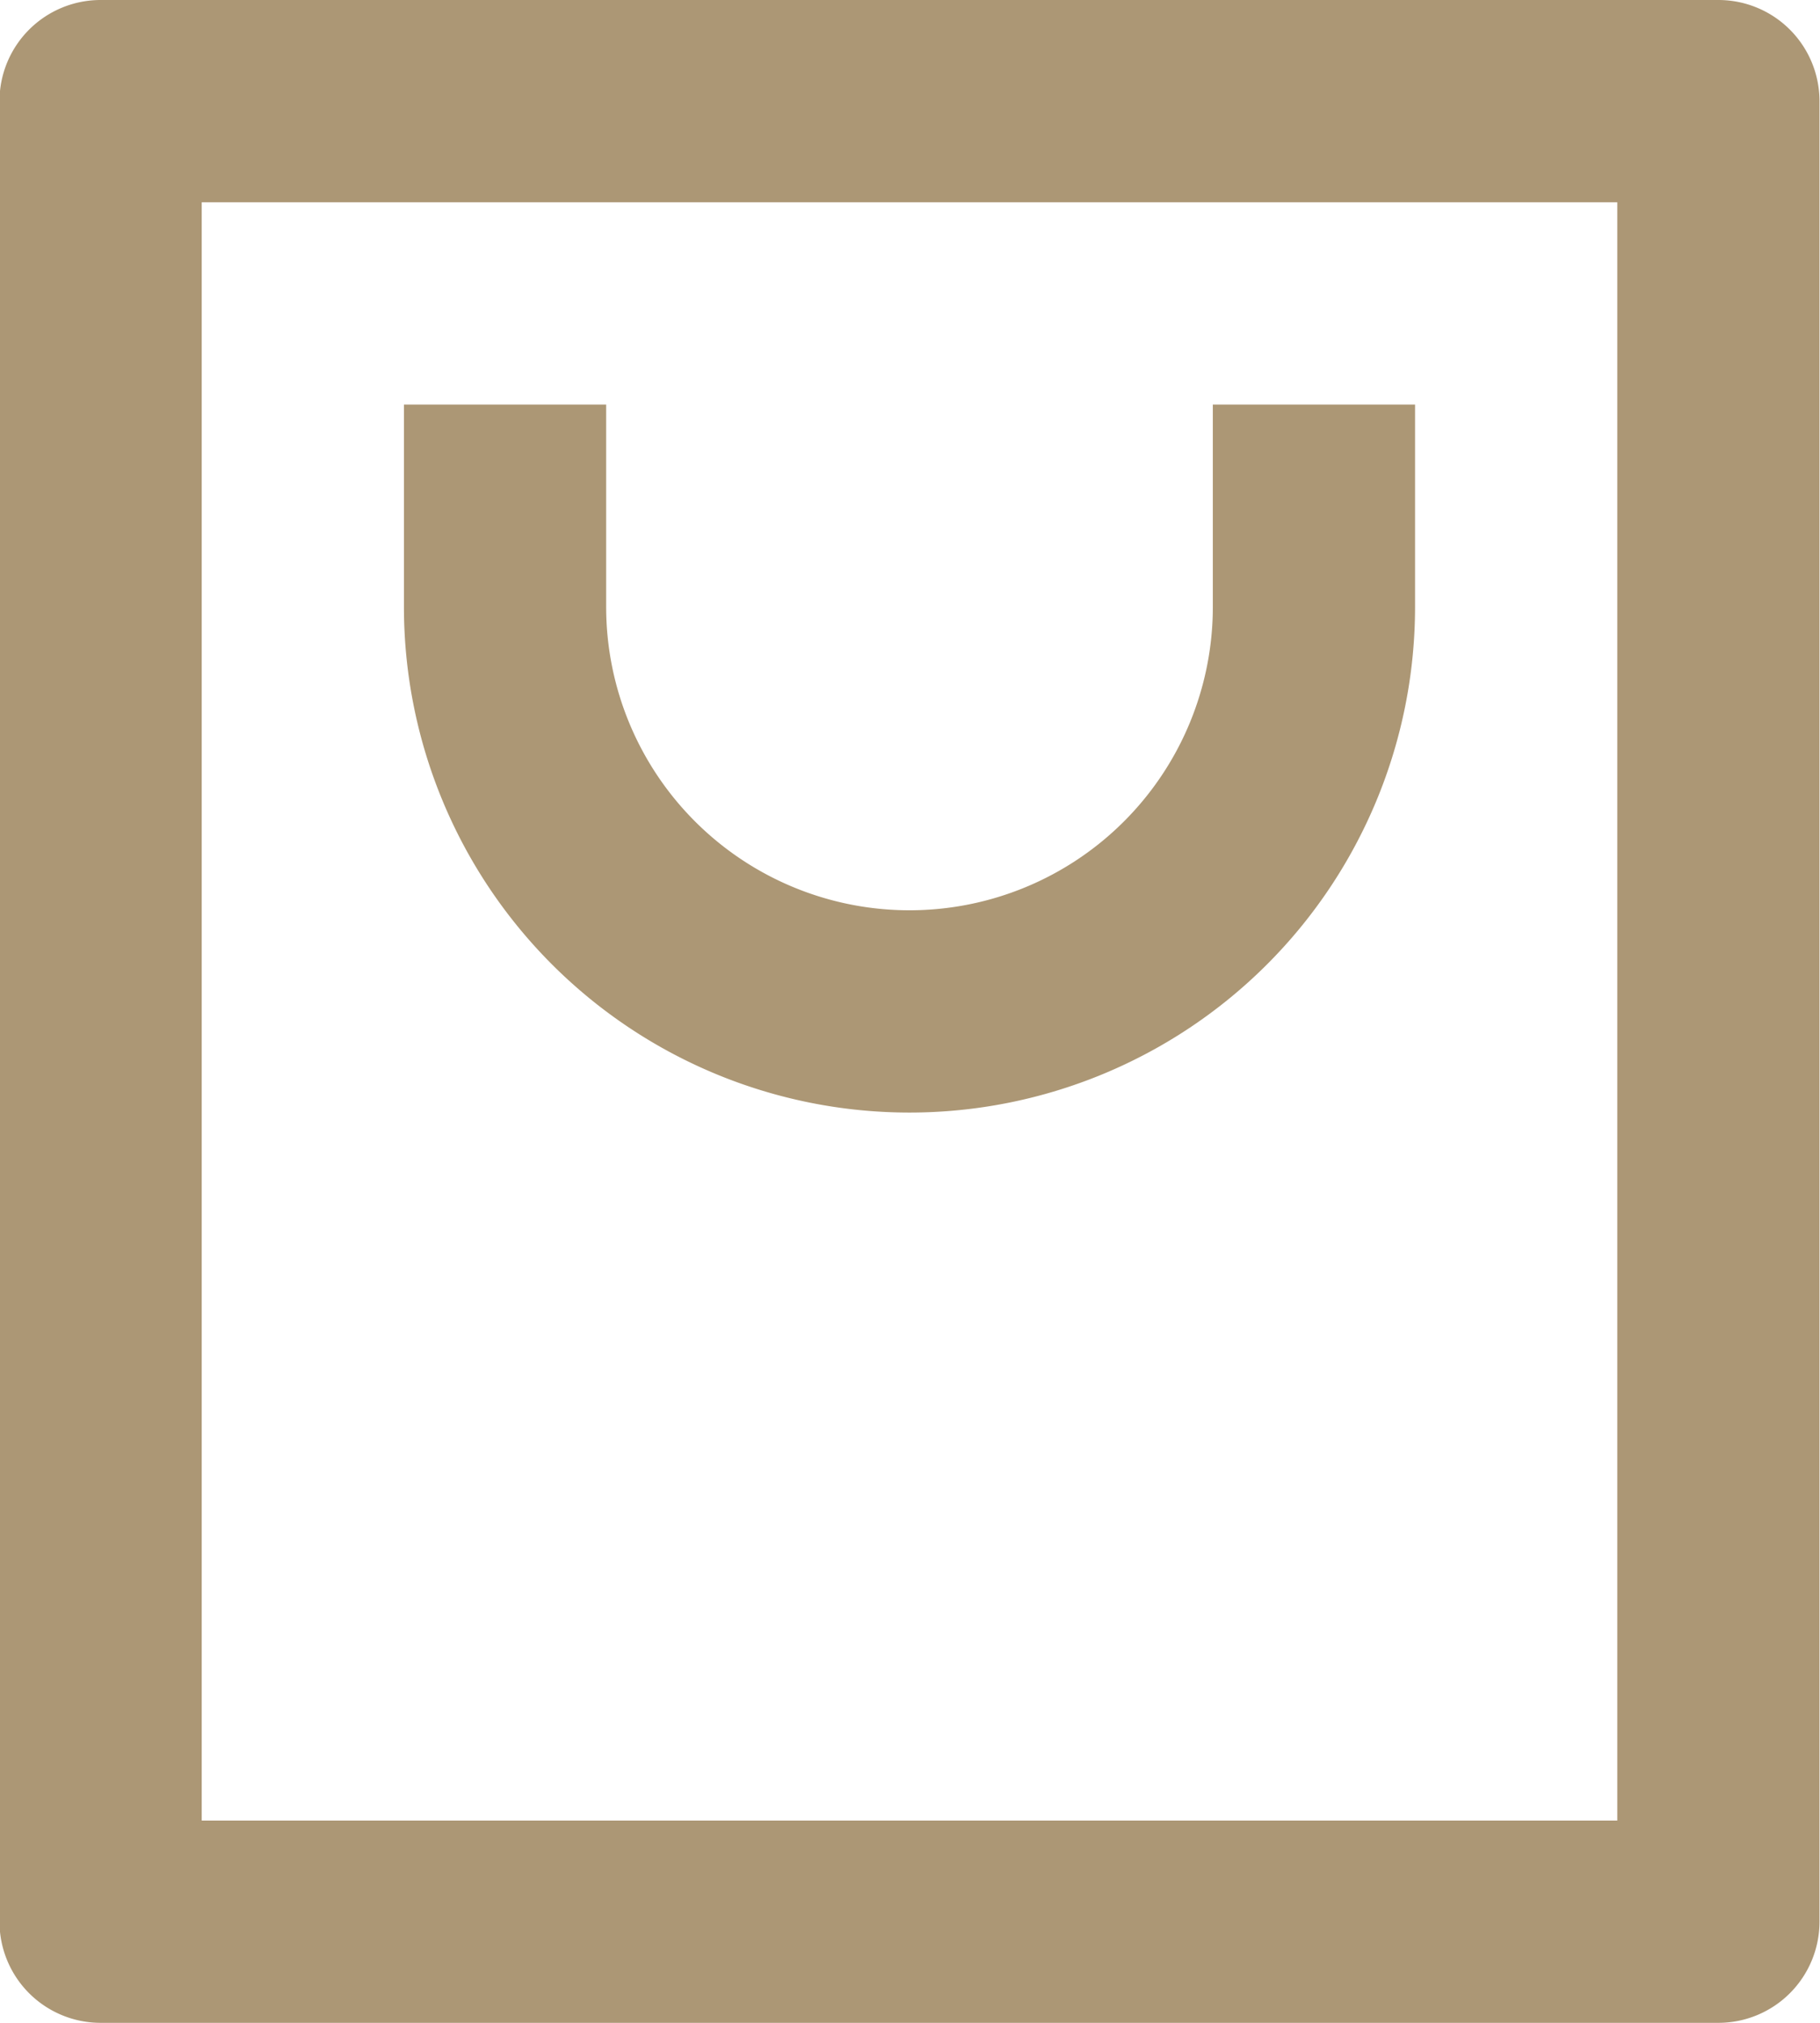
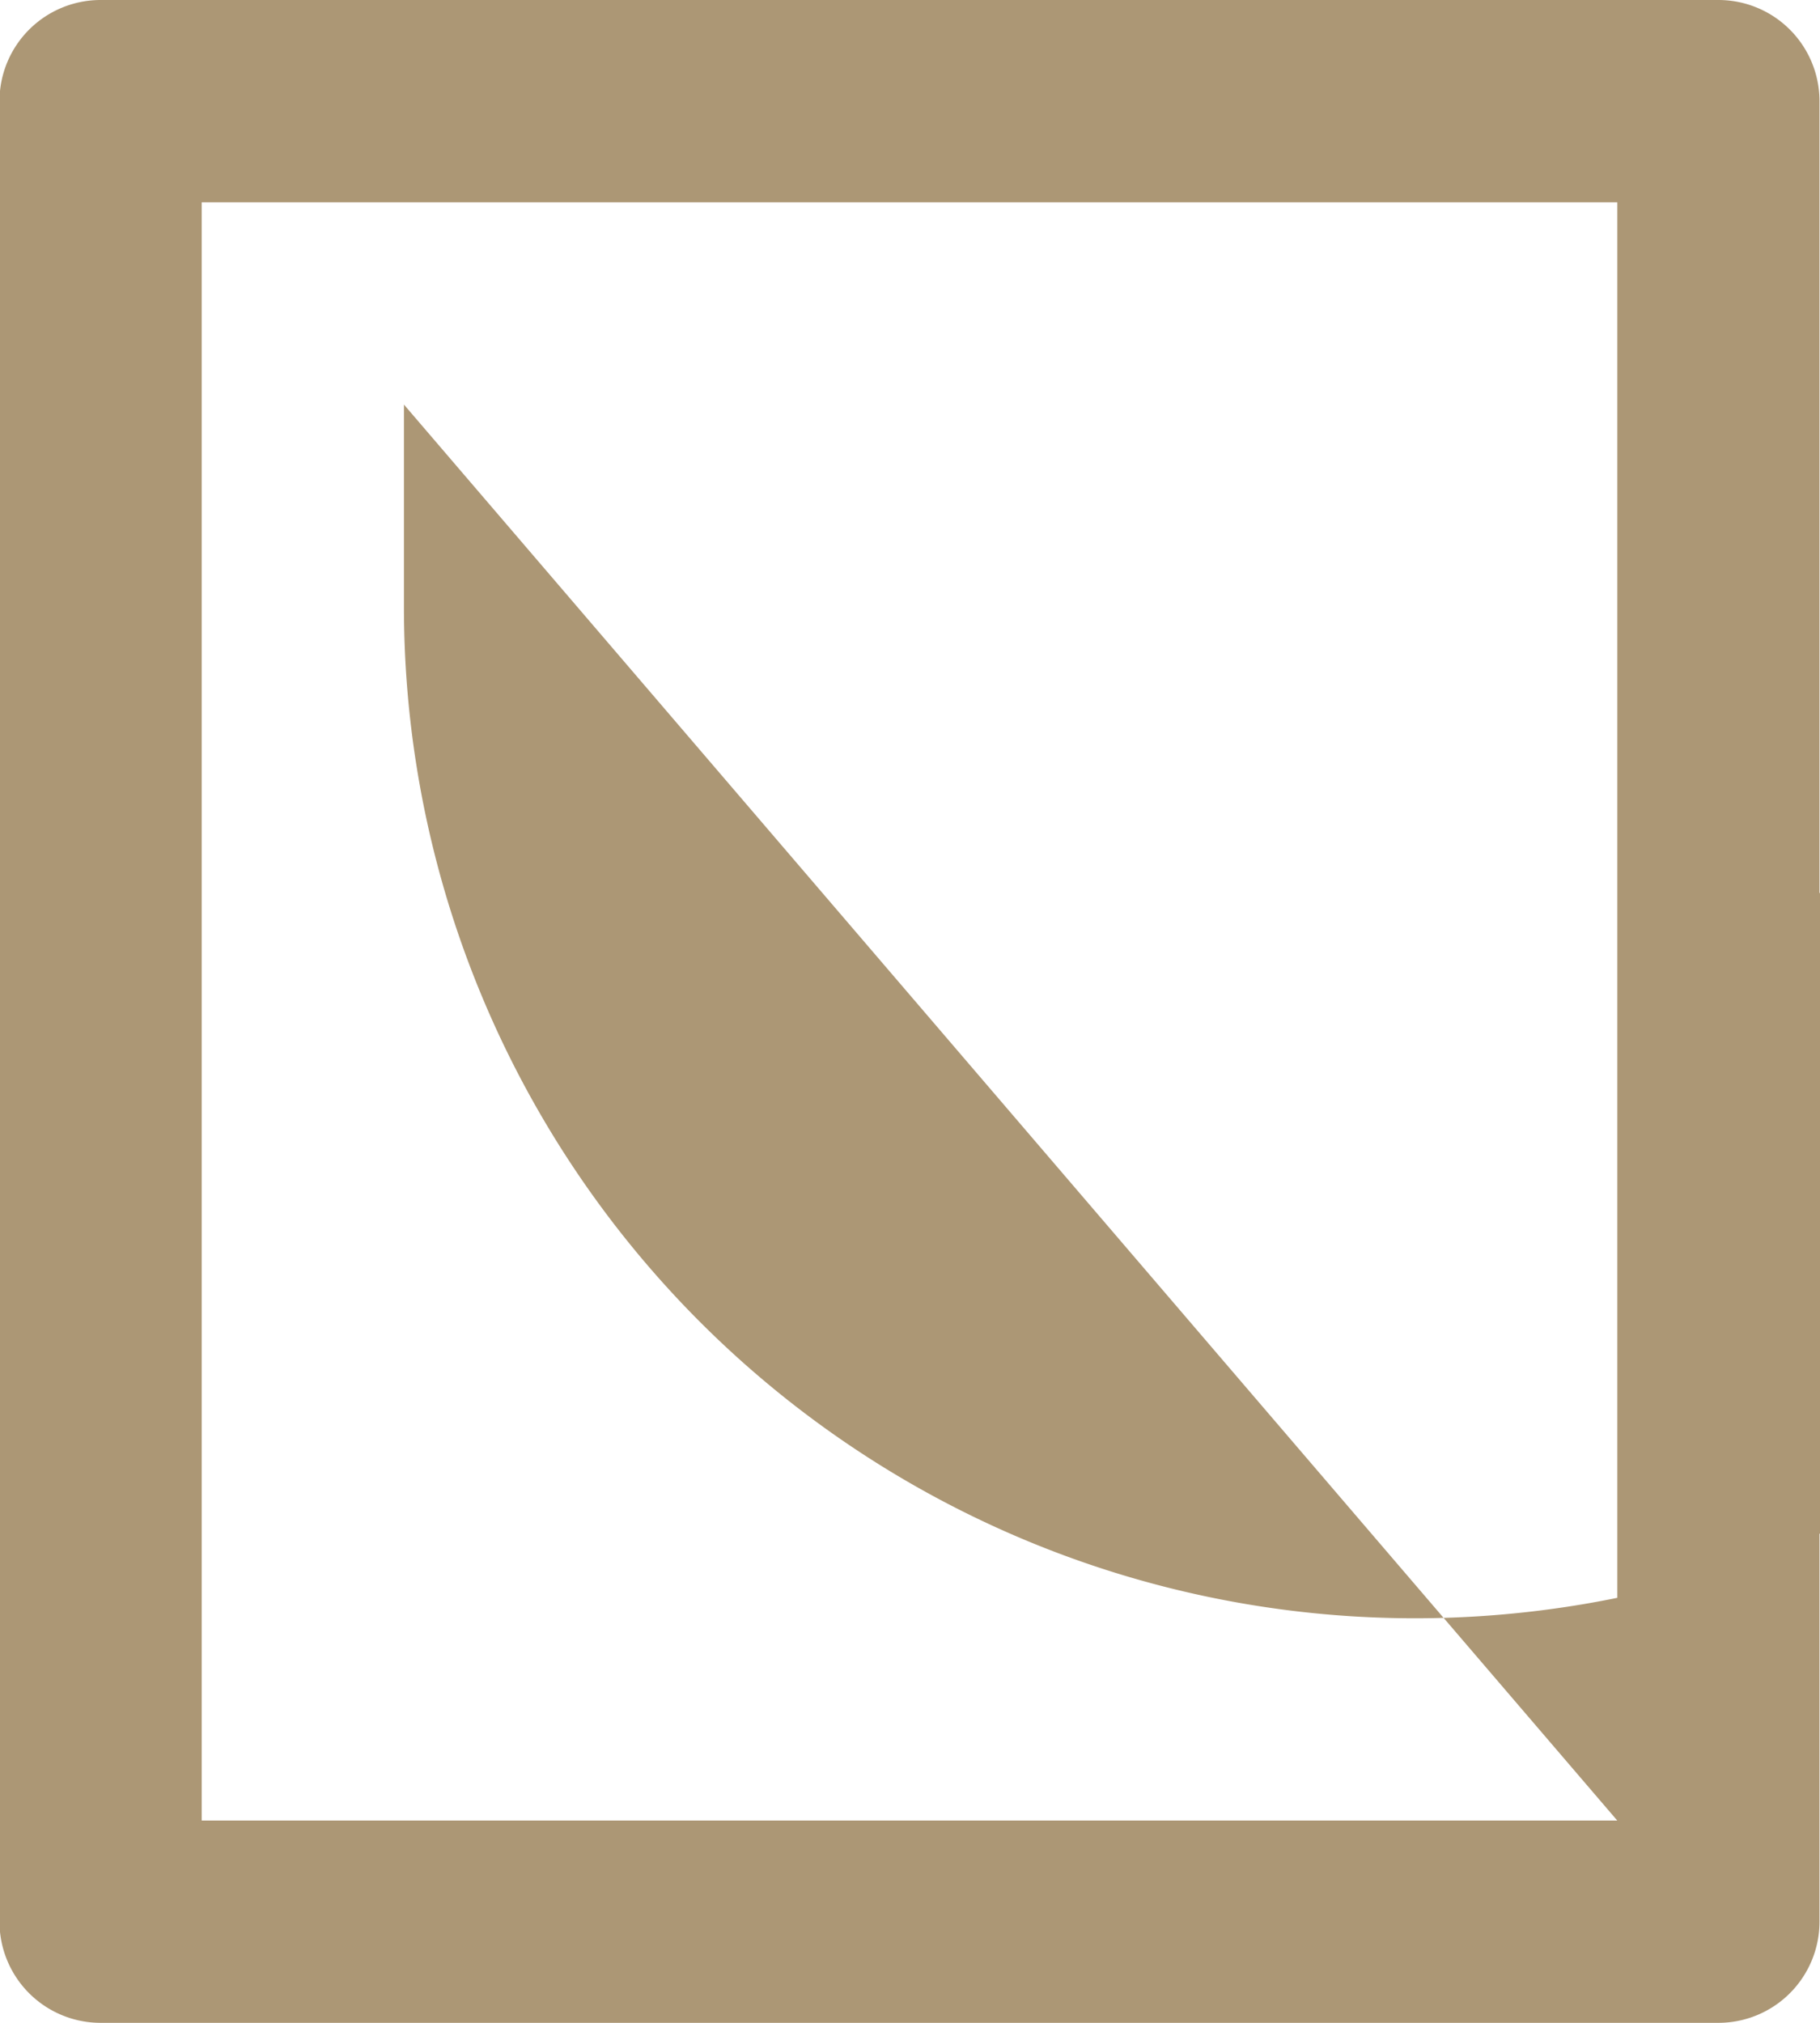
<svg xmlns="http://www.w3.org/2000/svg" width="18" height="20" viewBox="0 0 18 20">
-   <path id="パス_6865" data-name="パス 6865" d="M20,22H4a1,1,0,0,1-1-1V3A1,1,0,0,1,4,2H20a1,1,0,0,1,1,1V21A1,1,0,0,1,20,22Zm-1-2V4H5V20ZM9,6V8a3,3,0,0,0,6,0V6h2V8A5,5,0,0,1,7,8V6Z" transform="translate(-3.005 -2)" fill="#ac9775" />
+   <path id="パス_6865" data-name="パス 6865" d="M20,22H4a1,1,0,0,1-1-1V3A1,1,0,0,1,4,2H20a1,1,0,0,1,1,1V21A1,1,0,0,1,20,22Zm-1-2V4H5V20ZV8a3,3,0,0,0,6,0V6h2V8A5,5,0,0,1,7,8V6Z" transform="translate(-3.005 -2)" fill="#ac9775" />
</svg>